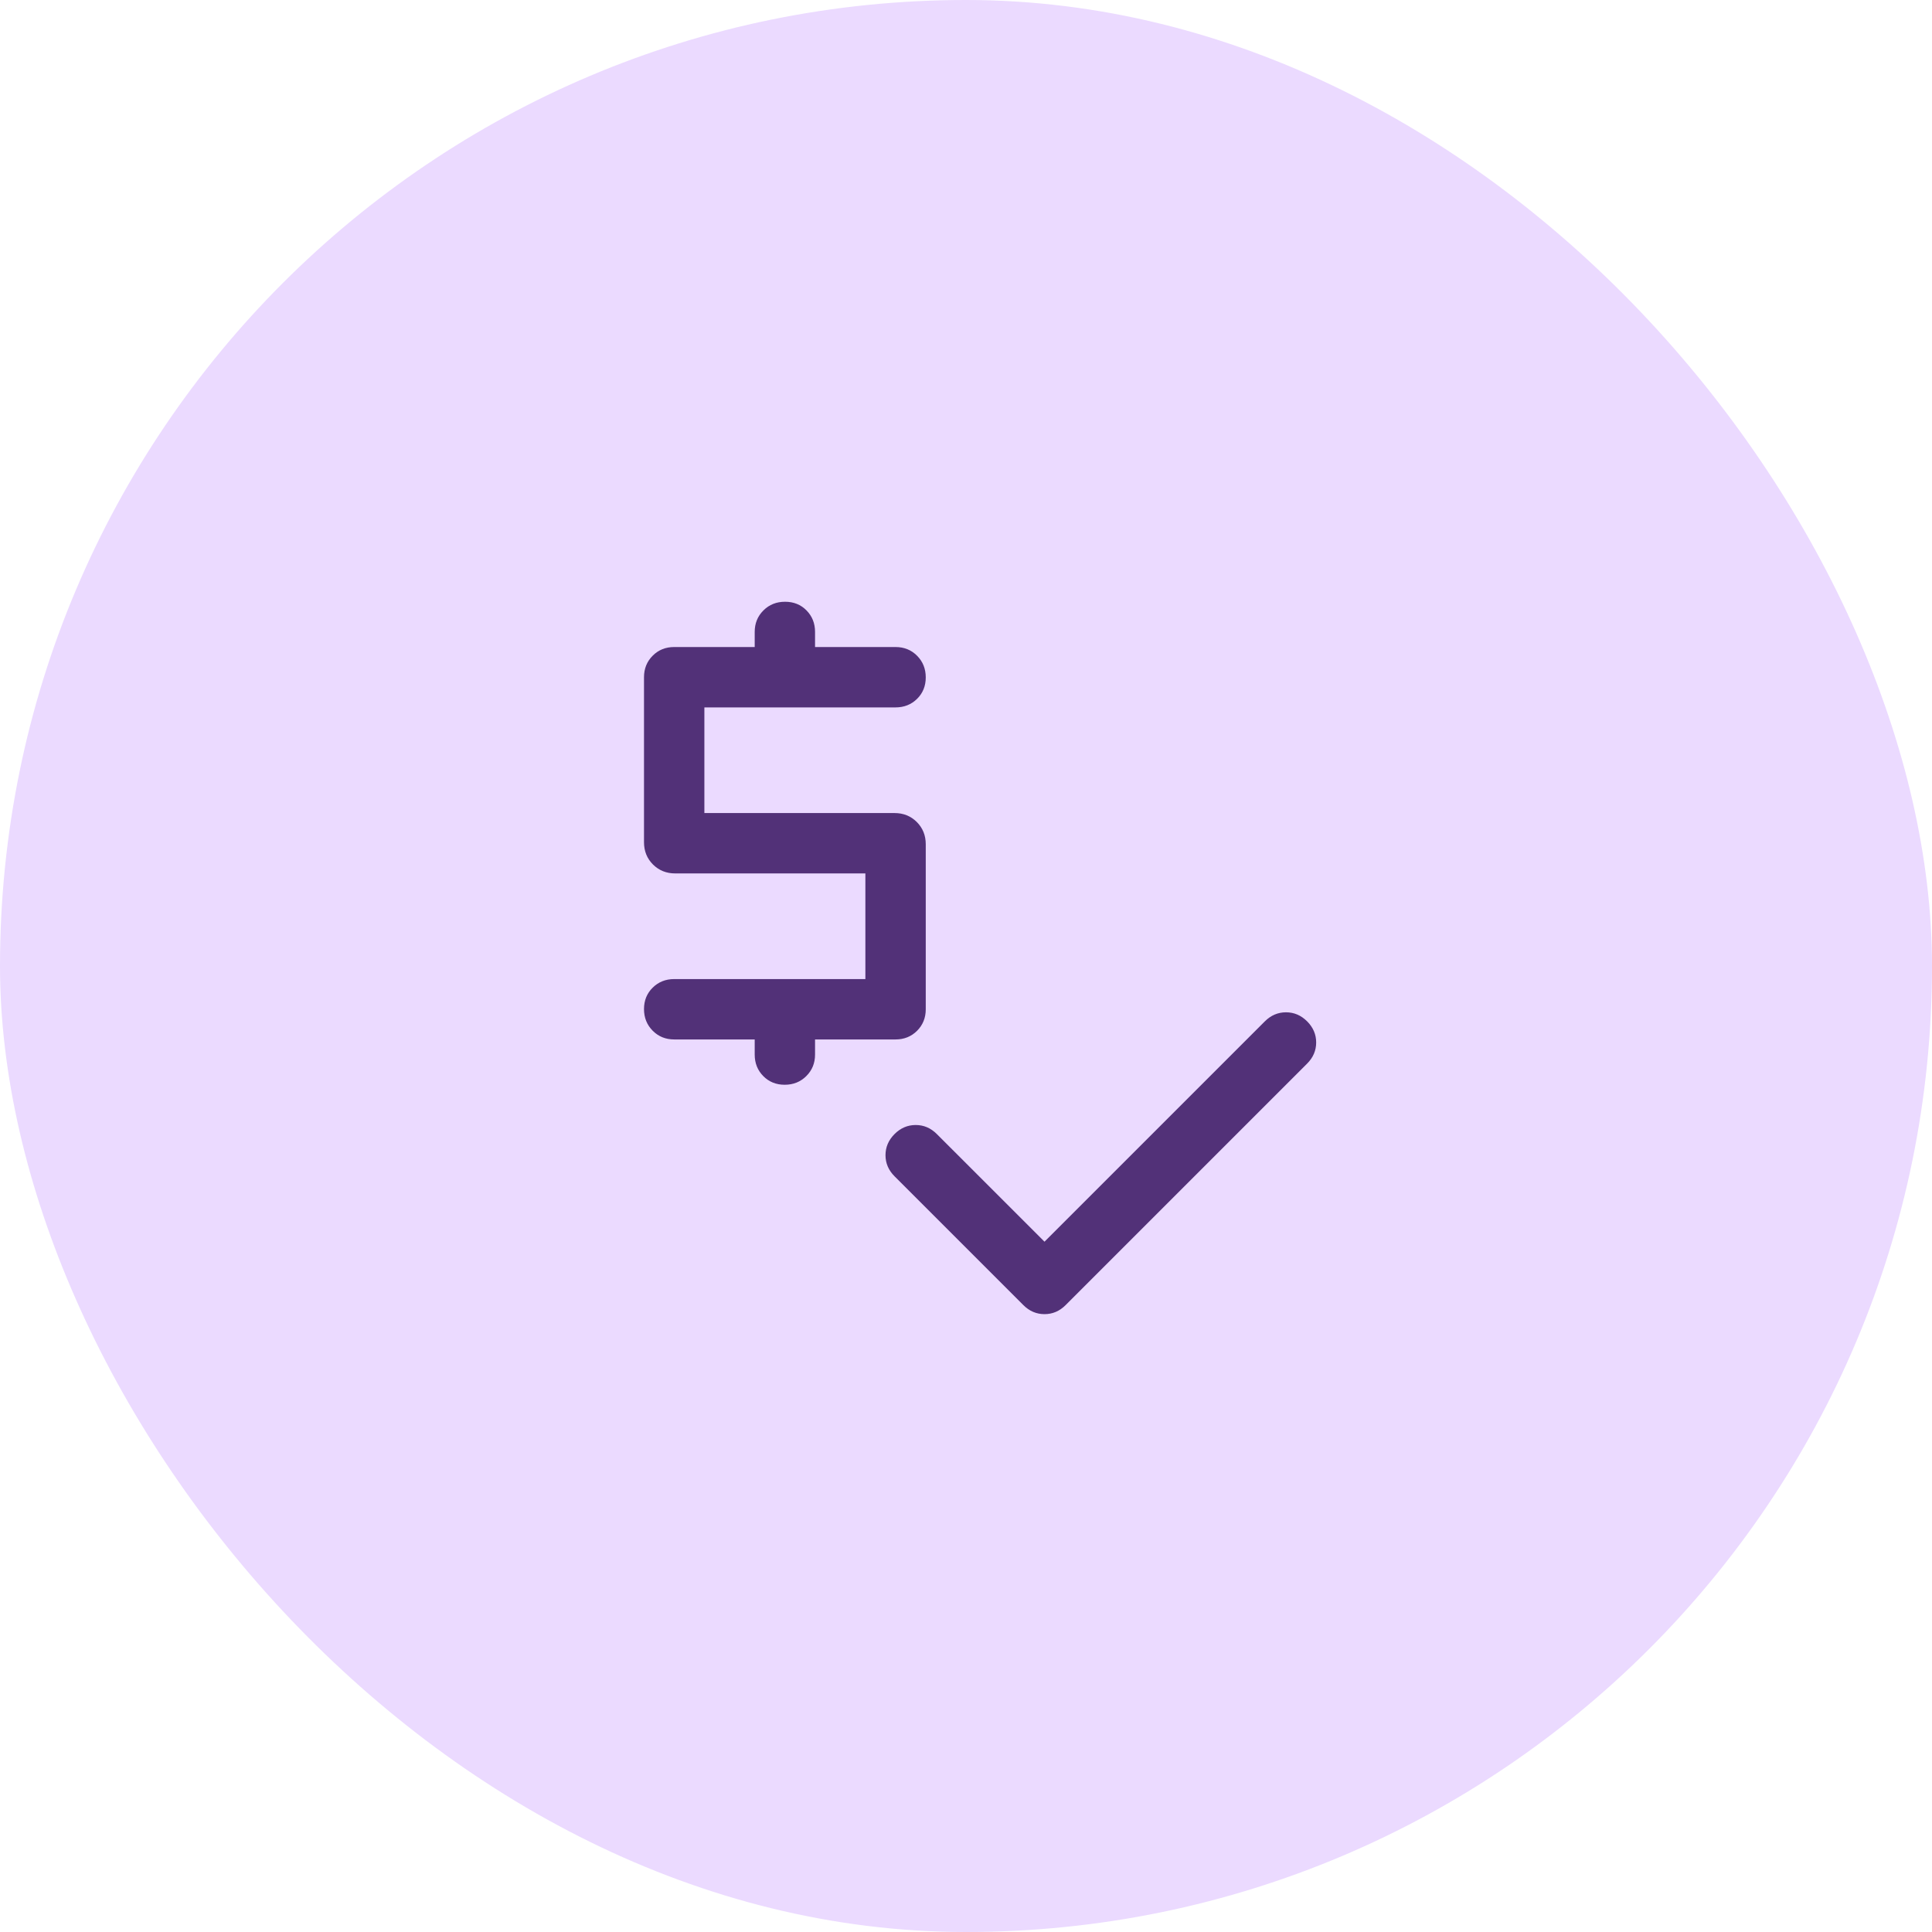
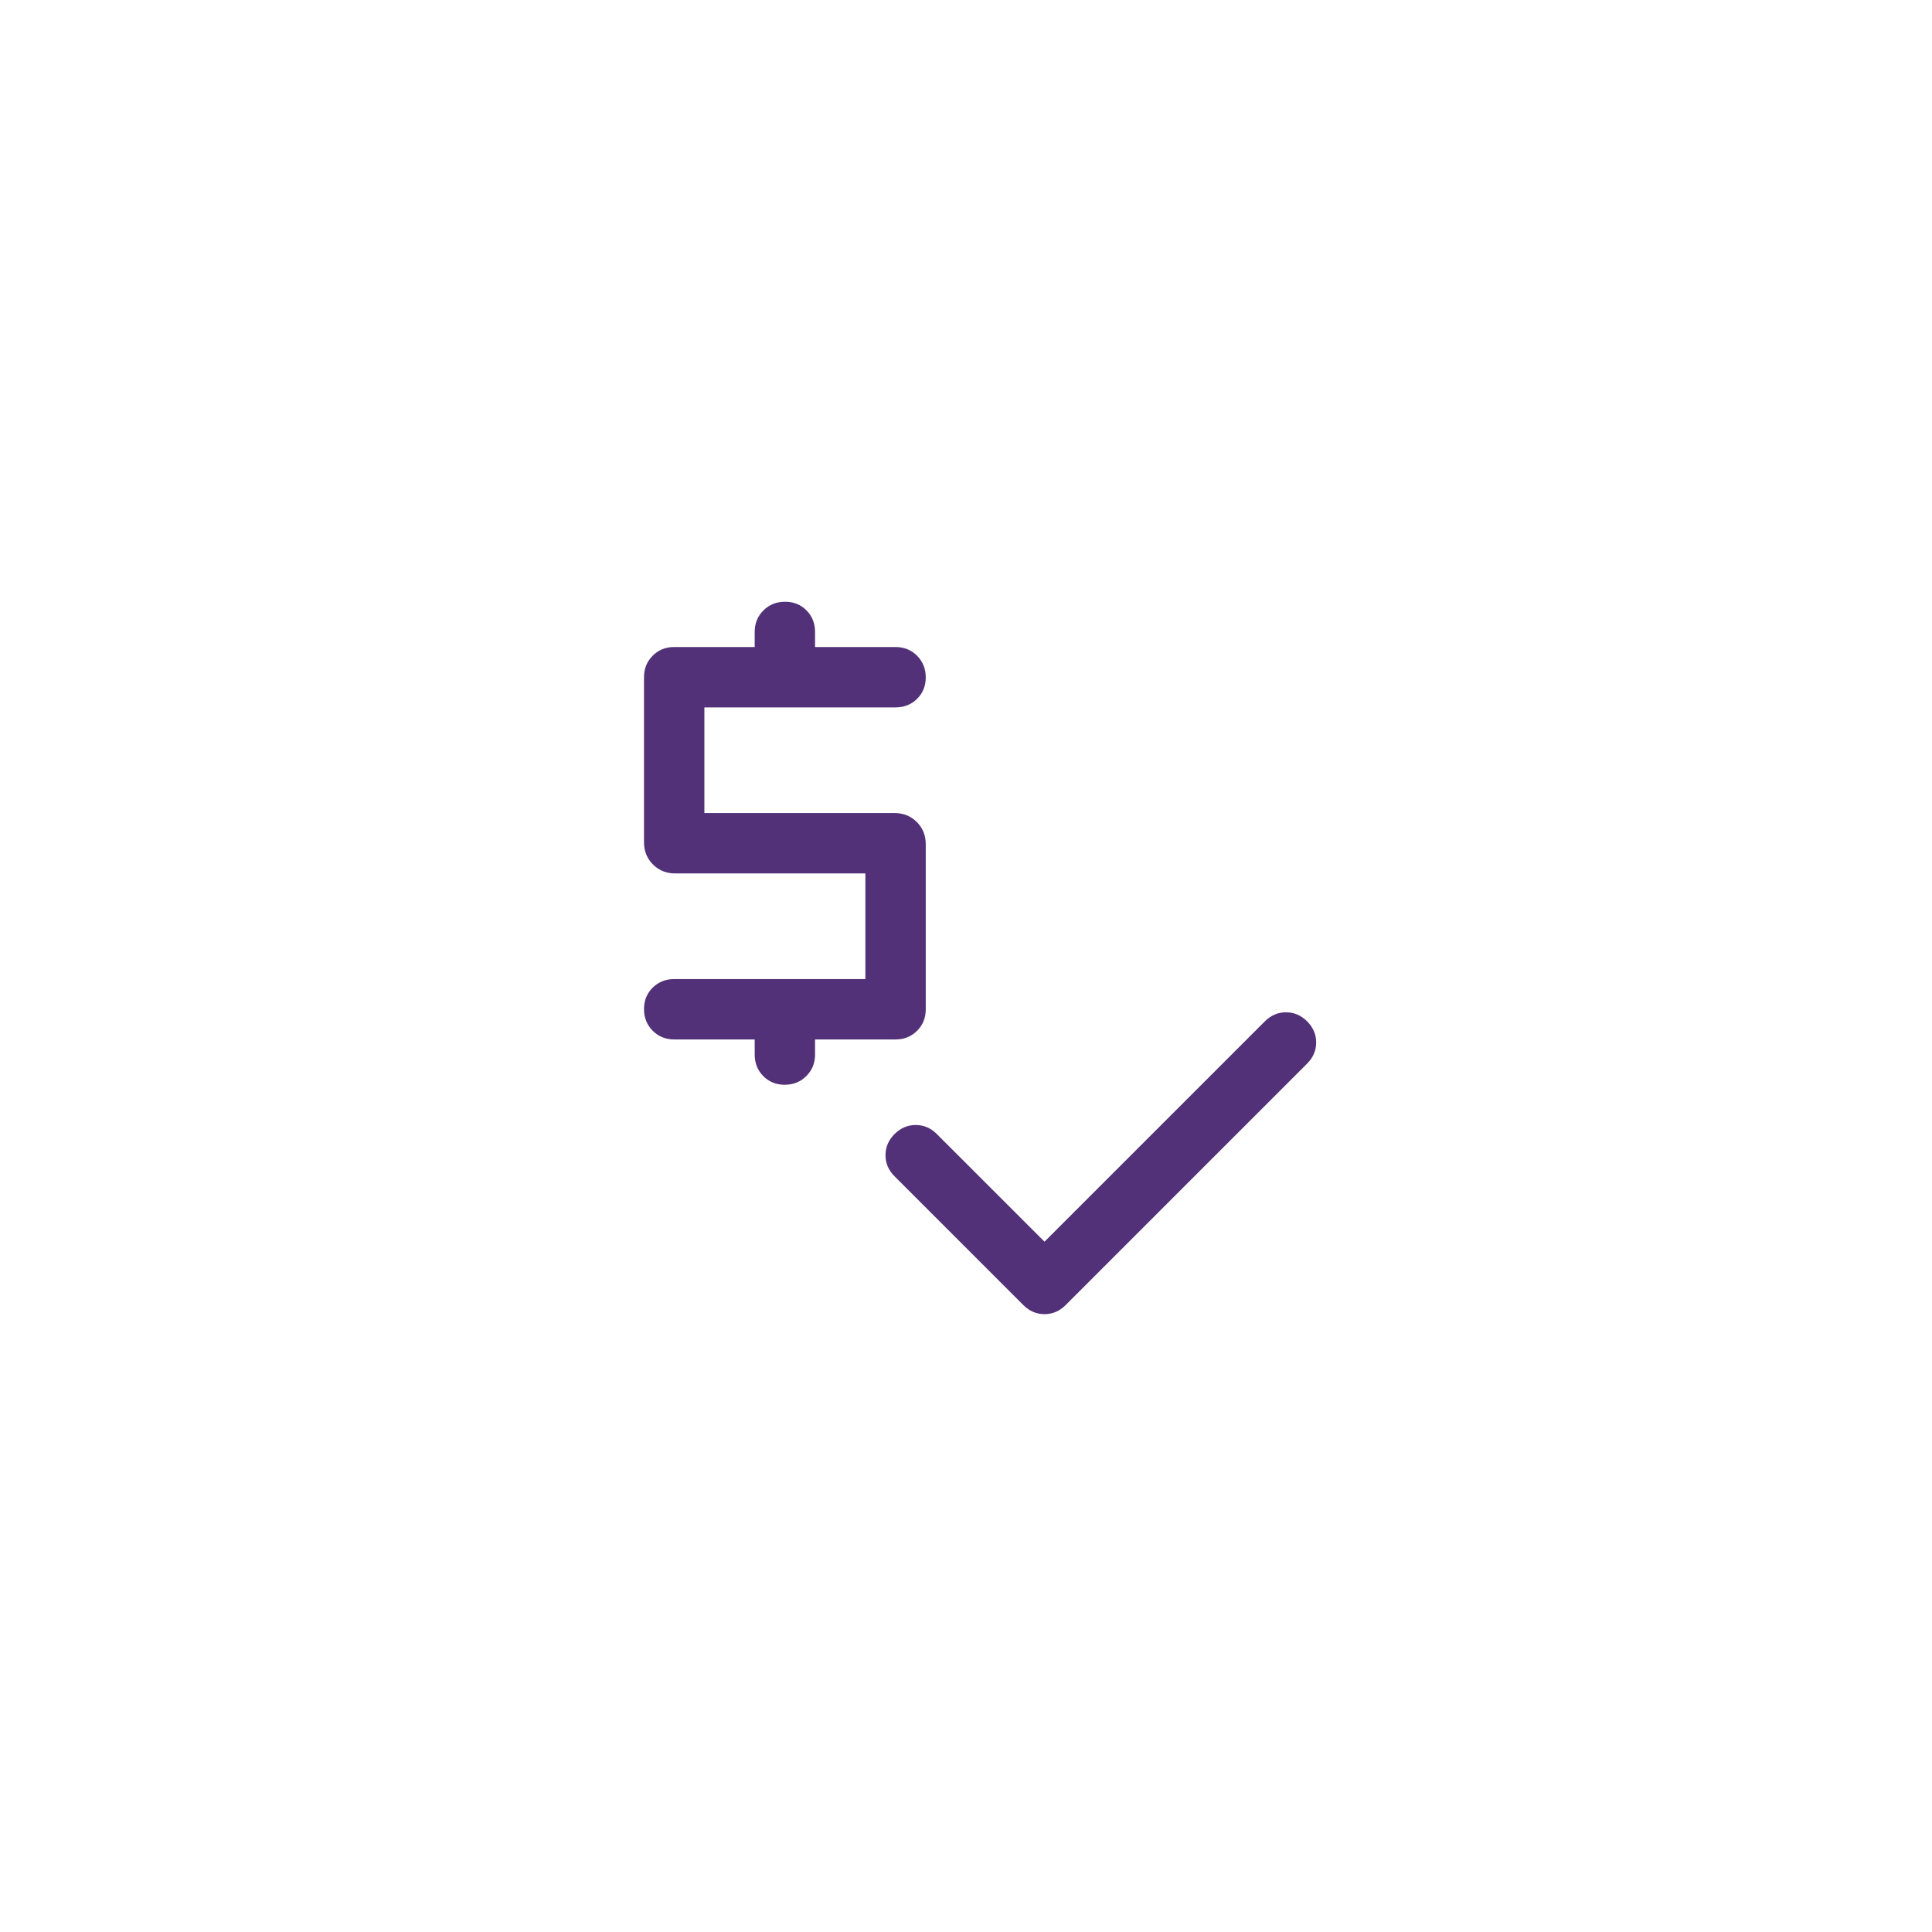
<svg xmlns="http://www.w3.org/2000/svg" width="60" height="60" viewBox="0 0 60 60" fill="none">
-   <rect width="60" height="60" rx="30" fill="#EBDAFF" />
  <mask id="mask0_9525_12787" style="mask-type:alpha" maskUnits="userSpaceOnUse" x="15" y="15" width="30" height="30">
    <rect x="15" y="15" width="30" height="30" fill="#D9D9D9" />
  </mask>
  <g mask="url(#mask0_9525_12787)">
    <path d="M32.438 38.562L39.281 31.719C39.469 31.531 39.688 31.438 39.938 31.438C40.188 31.438 40.406 31.531 40.594 31.719C40.781 31.906 40.875 32.125 40.875 32.375C40.875 32.625 40.781 32.844 40.594 33.031L33.094 40.531C32.906 40.719 32.688 40.812 32.438 40.812C32.188 40.812 31.969 40.719 31.781 40.531L27.781 36.531C27.594 36.344 27.5 36.125 27.5 35.875C27.5 35.625 27.594 35.406 27.781 35.219C27.969 35.031 28.188 34.938 28.438 34.938C28.688 34.938 28.906 35.031 29.094 35.219L32.438 38.562ZM23.438 32.75V32.281H20.938C20.672 32.281 20.449 32.191 20.27 32.01C20.09 31.829 20 31.605 20 31.338C20 31.071 20.09 30.849 20.27 30.672C20.449 30.495 20.672 30.406 20.938 30.406H26.875V27.125H20.969C20.694 27.125 20.464 27.032 20.278 26.847C20.093 26.661 20 26.431 20 26.156V21.031C20 20.766 20.09 20.543 20.27 20.363C20.449 20.183 20.672 20.094 20.938 20.094H23.438V19.625C23.438 19.359 23.528 19.137 23.709 18.957C23.889 18.777 24.113 18.688 24.381 18.688C24.648 18.688 24.87 18.777 25.047 18.957C25.224 19.137 25.312 19.359 25.312 19.625V20.094H27.812C28.078 20.094 28.301 20.184 28.481 20.365C28.66 20.546 28.75 20.77 28.75 21.037C28.75 21.304 28.66 21.526 28.481 21.703C28.301 21.88 28.078 21.969 27.812 21.969H21.875V25.25H27.781C28.056 25.25 28.286 25.343 28.472 25.528C28.657 25.714 28.75 25.944 28.75 26.219V31.344C28.75 31.609 28.66 31.832 28.481 32.012C28.301 32.191 28.078 32.281 27.812 32.281H25.312V32.75C25.312 33.016 25.222 33.238 25.041 33.418C24.861 33.598 24.637 33.688 24.369 33.688C24.102 33.688 23.88 33.598 23.703 33.418C23.526 33.238 23.438 33.016 23.438 32.75Z" fill="#523178" />
  </g>
</svg>